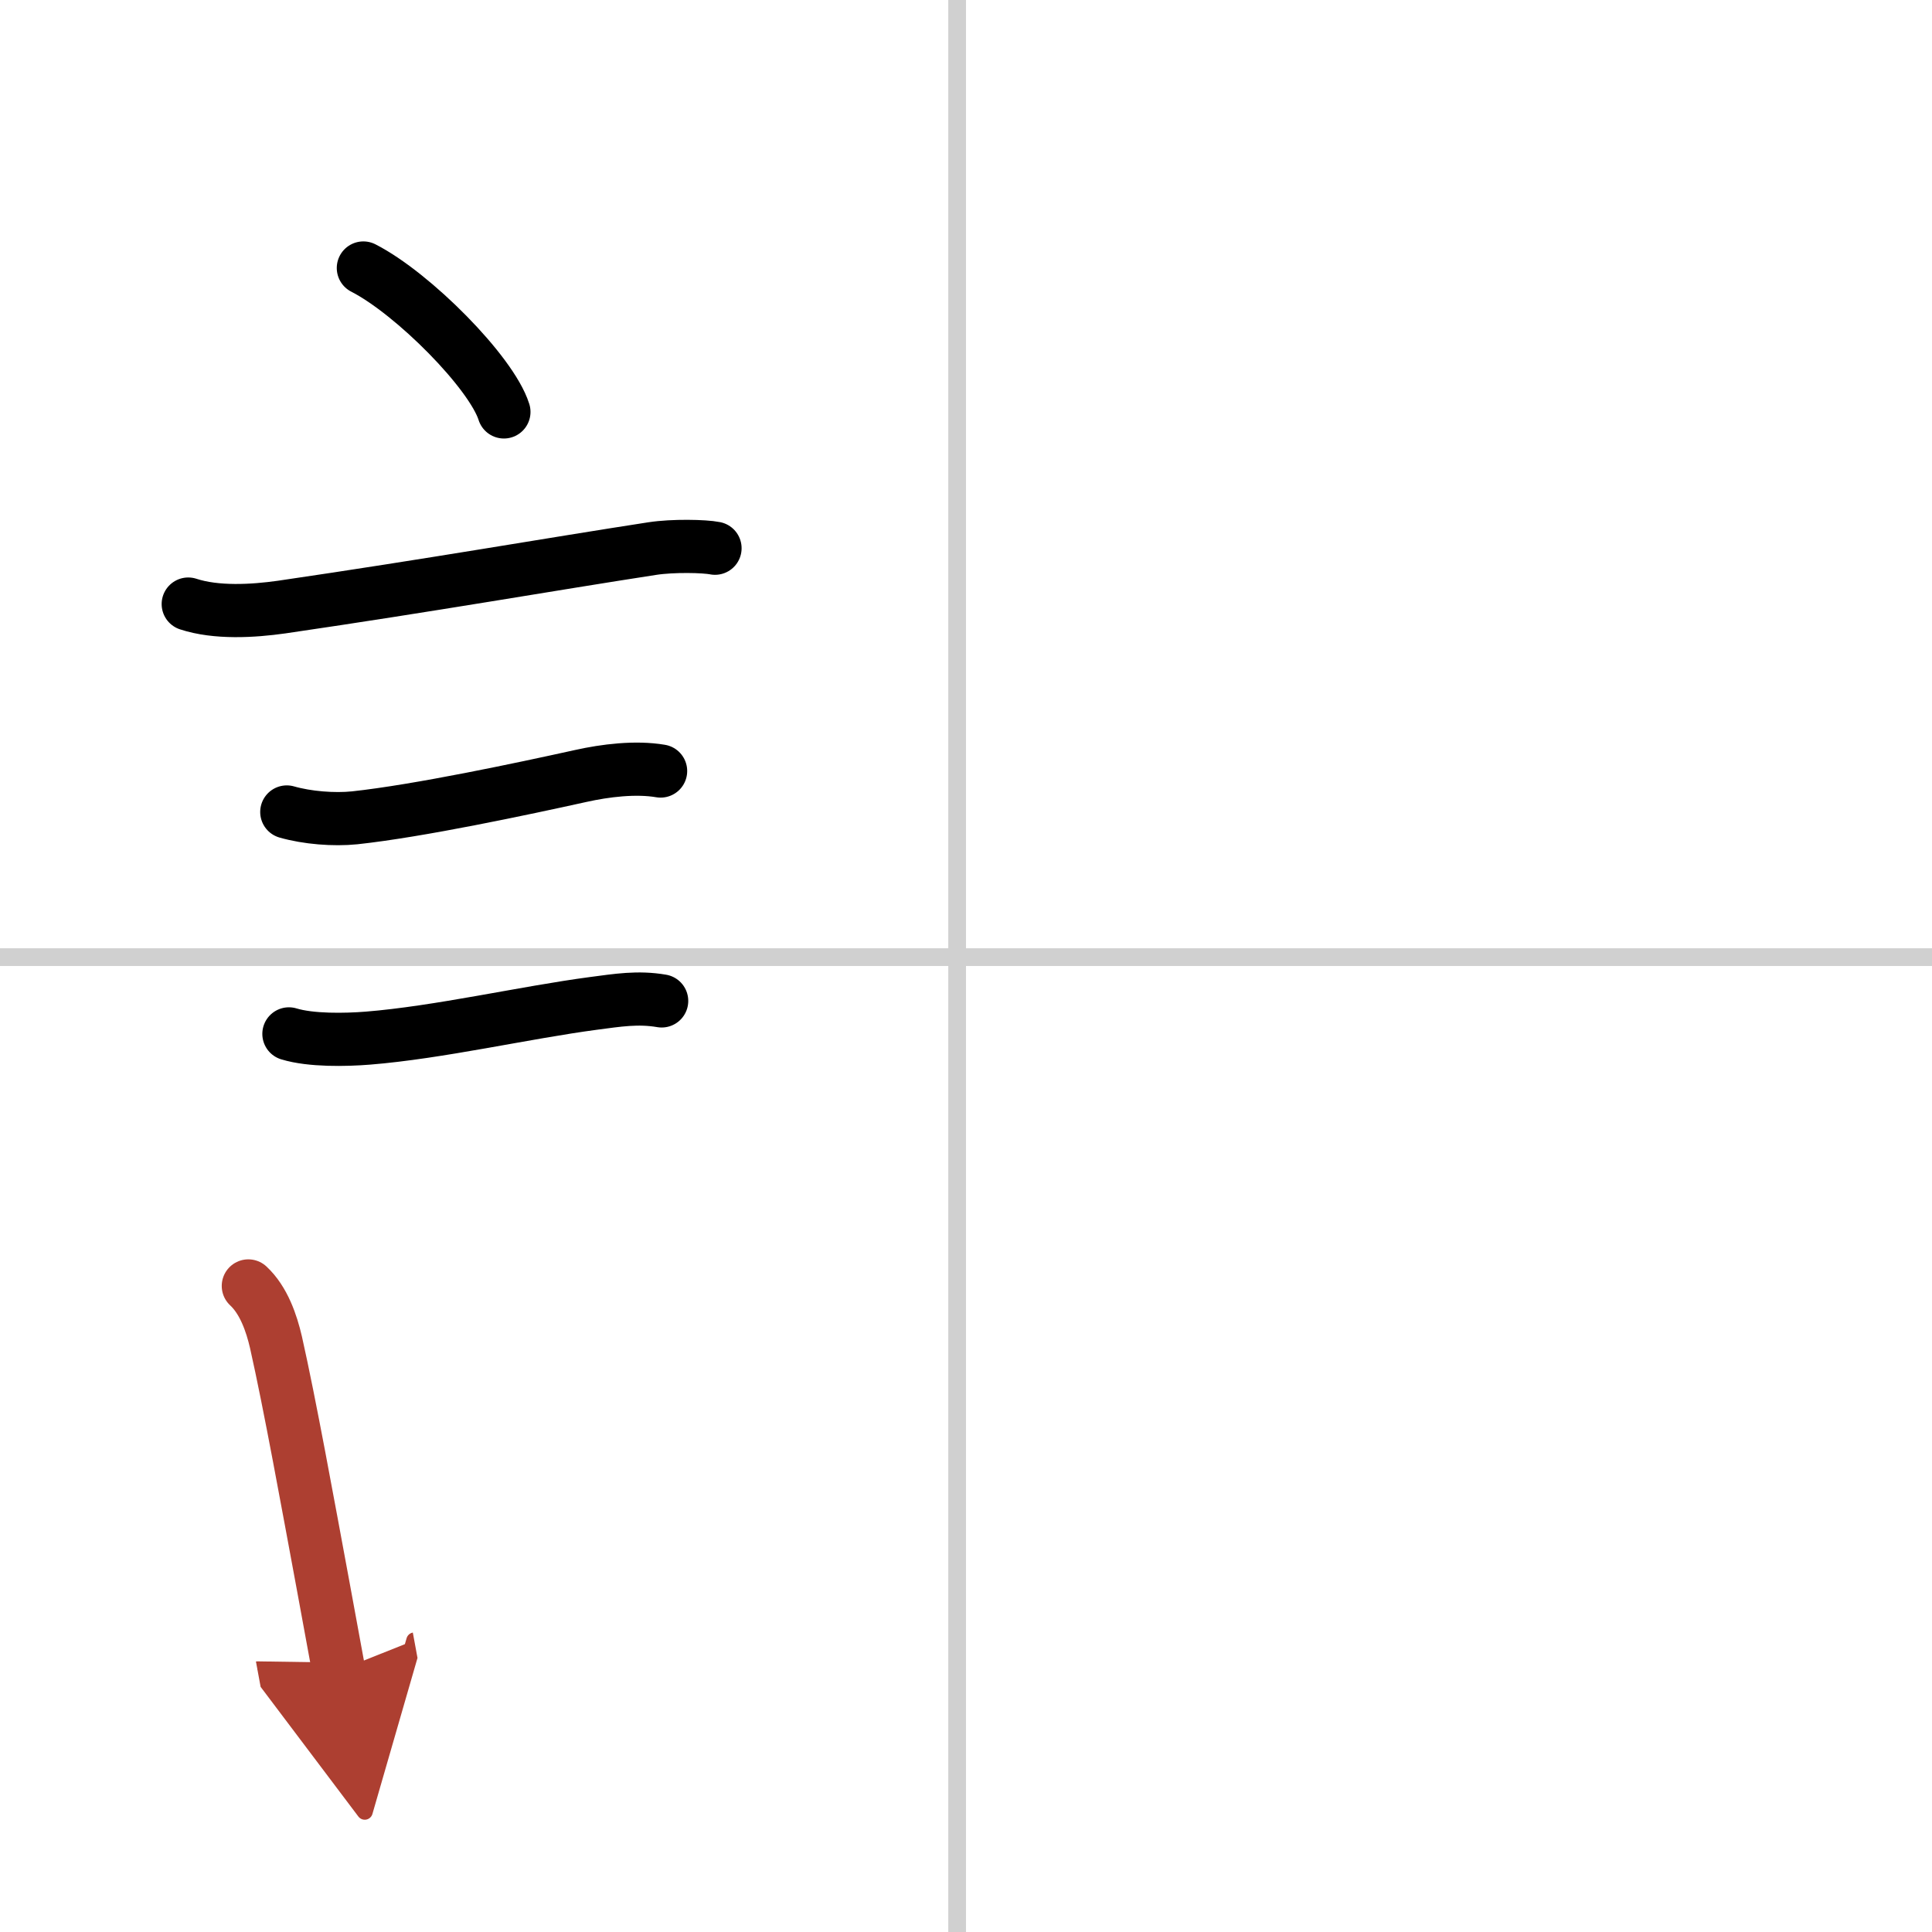
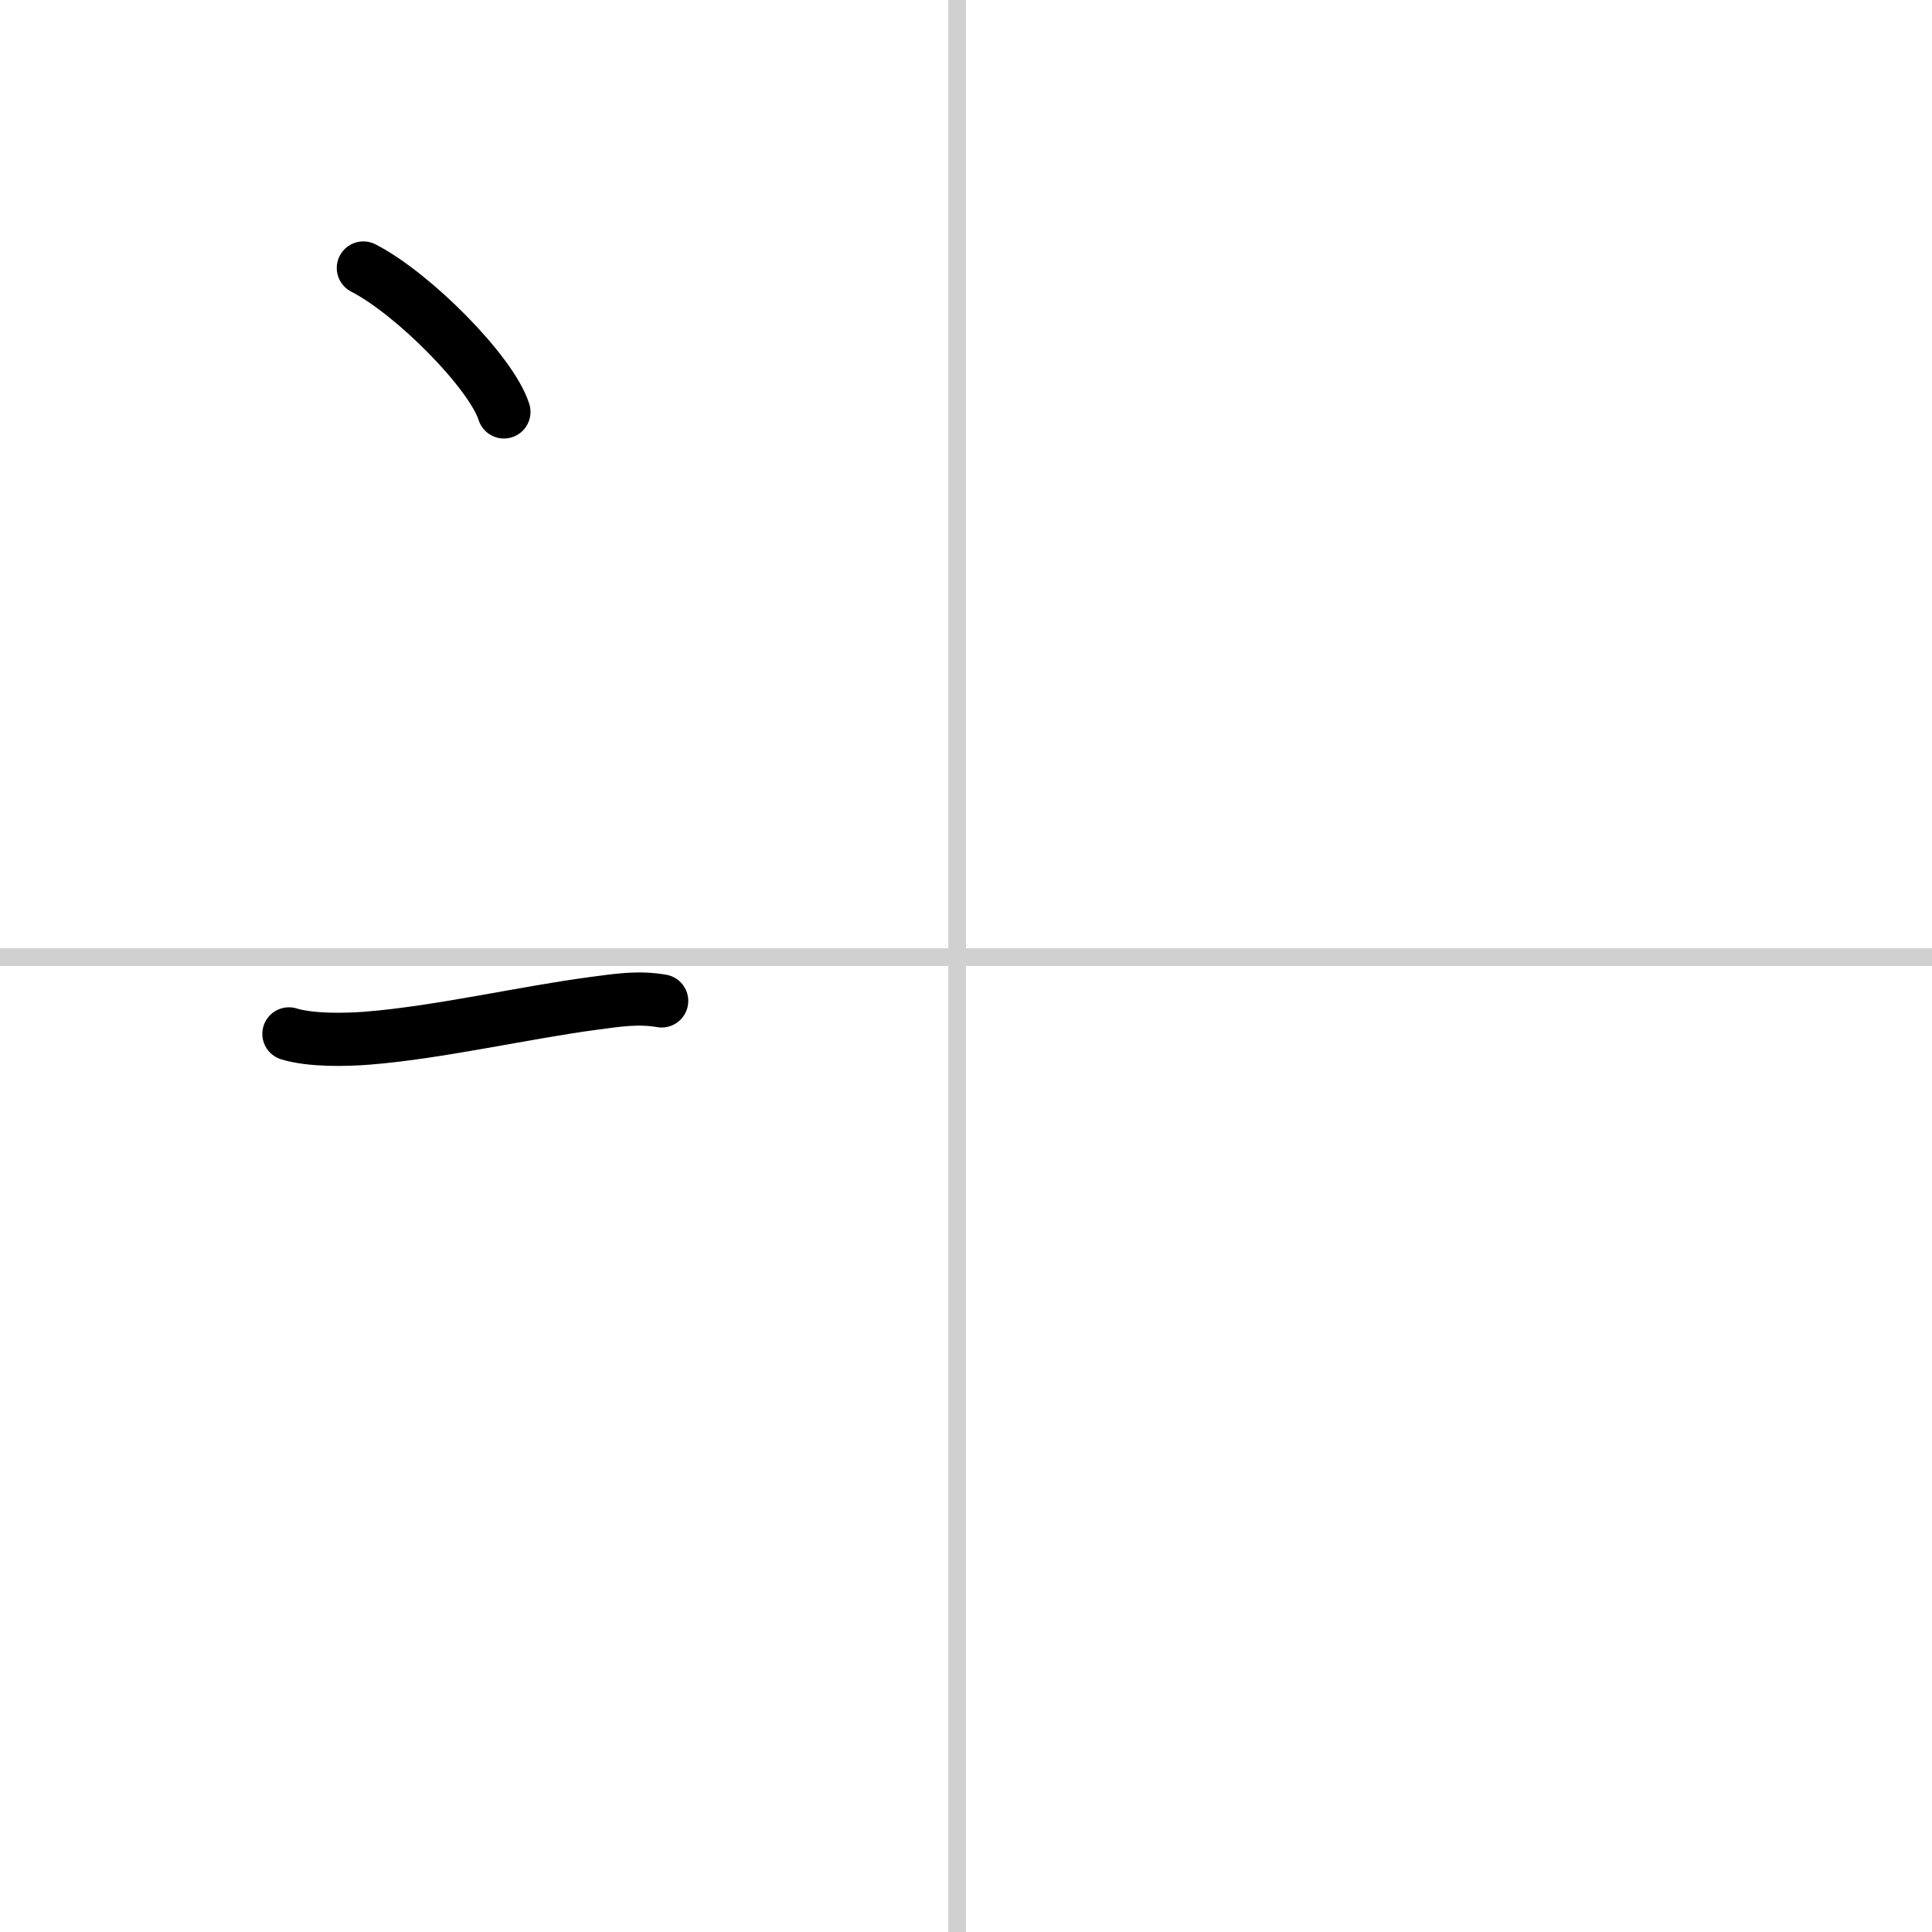
<svg xmlns="http://www.w3.org/2000/svg" width="400" height="400" viewBox="0 0 109 109">
  <defs>
    <marker id="a" markerWidth="4" orient="auto" refX="1" refY="5" viewBox="0 0 10 10">
      <polyline points="0 0 10 5 0 10 1 5" fill="#ad3f31" stroke="#ad3f31" />
    </marker>
  </defs>
  <g fill="none" stroke="#000" stroke-linecap="round" stroke-linejoin="round" stroke-width="3">
-     <rect width="100%" height="100%" fill="#fff" stroke="#fff" />
    <line x1="54" x2="54" y2="109" stroke="#d0d0d0" stroke-width="1" />
    <line x2="109" y1="54" y2="54" stroke="#d0d0d0" stroke-width="1" />
    <path d="m20.5 15.12c2.8 1.43 7.23 5.89 7.93 8.12" />
-     <path d="m10.62 34.08c1.58 0.52 3.65 0.4 5.27 0.17 8.48-1.24 15.13-2.41 20.91-3.3 1.17-0.18 2.95-0.14 3.54-0.02" />
-     <path d="m16.18 45.81c1.15 0.33 2.65 0.45 3.83 0.33 3.62-0.39 9.49-1.64 12.75-2.36 1.39-0.31 3.1-0.52 4.51-0.28" />
    <path d="m16.3 58.33c1.24 0.38 3.2 0.34 4.45 0.24 4-0.32 8.88-1.45 12.73-1.96 1.37-0.18 2.51-0.37 3.85-0.14" />
-     <path d="m14.01 72.55c0.87 0.81 1.31 2.1 1.56 3.18 0.78 3.46 1.8 9.1 2.66 13.73 0.32 1.74 0.62 3.38 0.88 4.79" marker-end="url(#a)" stroke="#ad3f31" />
  </g>
</svg>